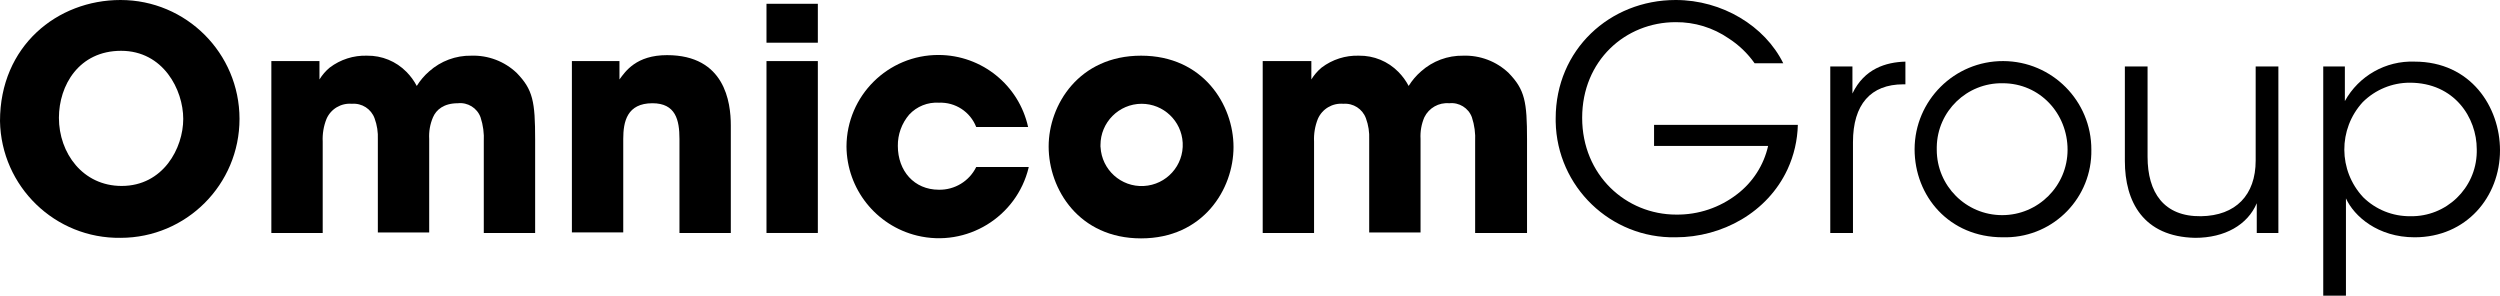
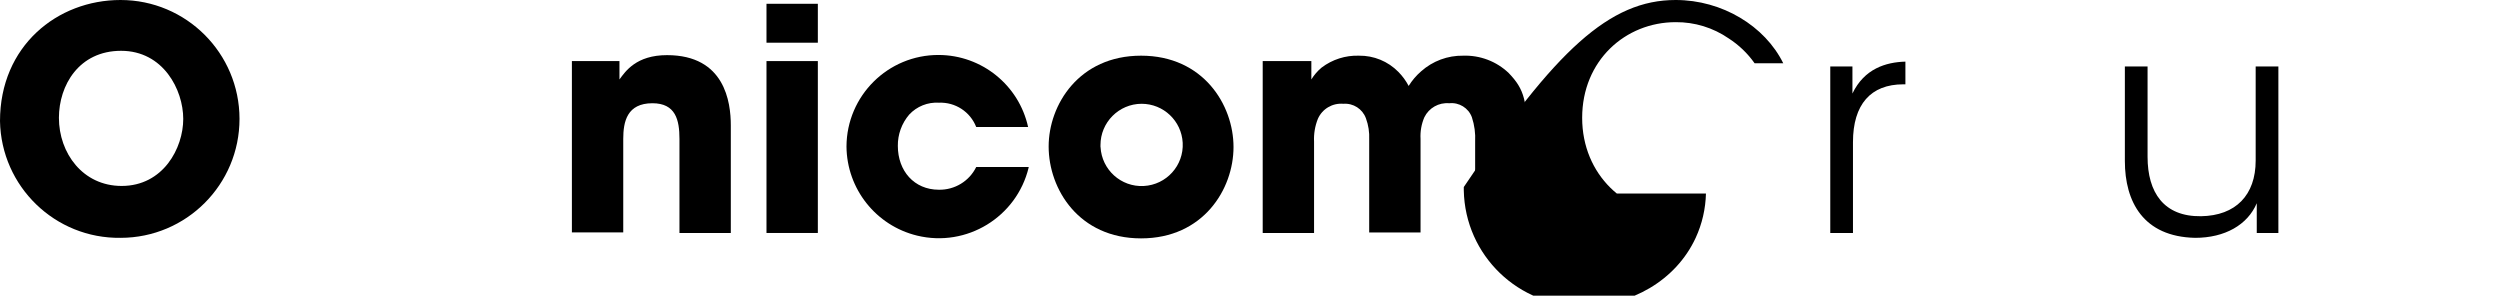
<svg xmlns="http://www.w3.org/2000/svg" id="Layer_2" viewBox="0 0 462.5 54.7">
  <g id="Layer_1-2" data-name="Layer_1">
    <path d="M0,22.4C0,8.5,10.6,0,22.3,0c12.15,0,22,9.84,22.01,21.99,0,12.15-9.84,22-21.99,22.01h-.01C10.19,44.17.22,34.51,0,22.4ZM10.9,21.8c0,6.5,4.4,12.6,11.6,12.6,7.7,0,11.4-7,11.4-12.4s-3.7-12.6-11.5-12.6-11.5,6.4-11.5,12.4Z" />
-     <path d="M50.2,11.3h8.9v3.4c.51-.83,1.15-1.58,1.9-2.2,1.98-1.5,4.42-2.28,6.9-2.2,2.74-.04,5.38,1.04,7.3,3,.76.77,1.4,1.64,1.9,2.6.63-1.01,1.4-1.92,2.3-2.7,2.14-1.91,4.93-2.95,7.8-2.9,3.12-.1,6.14,1.05,8.4,3.2,3,3.1,3.4,5.3,3.4,12.3v17.3h-9.5v-16.9c.08-1.52-.12-3.05-.6-4.5-.63-1.73-2.37-2.8-4.2-2.6-2.6,0-4,1.2-4.6,2.6-.54,1.26-.78,2.63-.7,4v17.3h-9.5v-17.2c.06-1.33-.14-2.65-.6-3.9-.63-1.75-2.35-2.85-4.2-2.7-2.01-.17-3.9.95-4.7,2.8-.53,1.33-.77,2.77-.7,4.2v16.9h-9.5V11.3Z" />
    <path d="M105.7,11.3h8.9v3.4c1.1-1.5,3.1-4.5,8.8-4.5,10.7,0,11.8,8.7,11.8,13v19.9h-9.5v-17.4c0-3.5-.7-6.6-5-6.6-4.7,0-5.4,3.4-5.4,6.6v17.3h-9.5V11.3h-.1Z" />
    <path d="M141.8.7h9.5v7.2h-9.5V.7ZM141.8,11.3h9.5v31.8h-9.5V11.3Z" />
    <path d="M190.3,31c-2.22,9.17-11.46,14.81-20.63,12.59-7.62-1.85-13.01-8.65-13.07-16.49.04-9.39,7.68-16.97,17.07-16.93,7.95.03,14.82,5.57,16.53,13.33h-9.6c-1.1-2.82-3.87-4.63-6.9-4.5-2.07-.13-4.09.68-5.5,2.2-1.38,1.61-2.13,3.68-2.1,5.8,0,4.6,3,8.1,7.6,8.1,2.92.05,5.61-1.58,6.9-4.2h9.7v.1Z" />
    <path d="M194,27.1c0-7.7,5.6-16.8,17.1-16.8s17.1,9.1,17.1,16.9-5.6,16.9-17.1,16.9-17.1-9.1-17.1-17ZM203.6,27.2c.22,4.2,3.79,7.43,7.99,7.21,4.2-.22,7.43-3.79,7.21-7.99-.21-4.05-3.55-7.22-7.6-7.22-4.21.01-7.62,3.44-7.61,7.65,0,.12,0,.23,0,.35Z" />
    <path d="M233.7,11.3h8.9v3.4c.51-.83,1.15-1.58,1.9-2.2,1.98-1.5,4.42-2.28,6.9-2.2,2.74-.04,5.38,1.04,7.3,3,.76.77,1.4,1.64,1.9,2.6.63-1.01,1.4-1.92,2.3-2.7,2.14-1.91,4.93-2.95,7.8-2.9,3.12-.1,6.14,1.05,8.4,3.2,3,3.1,3.4,5.3,3.4,12.3v17.3h-9.6v-16.9c.08-1.52-.12-3.05-.6-4.5-.63-1.73-2.37-2.8-4.2-2.6-1.92-.17-3.75.86-4.6,2.6-.54,1.26-.78,2.63-.7,4v17.3h-9.5v-17.2c.06-1.33-.14-2.65-.6-3.9-.63-1.75-2.35-2.85-4.2-2.7-2.01-.17-3.9.95-4.7,2.8-.53,1.33-.77,2.77-.7,4.2v16.9h-9.5V11.3h.1Z" />
-     <path d="M324.6,11.7c-1.29-1.83-2.92-3.39-4.8-4.6-2.88-1.98-6.3-3.03-9.8-3-9.3,0-17.3,7.1-17.3,17.7s8.1,17.9,17.4,17.9c4.09.05,8.07-1.29,11.3-3.8,2.88-2.21,4.9-5.36,5.7-8.9h-21.1v-3.9h26.6c-.07,2.83-.71,5.62-1.9,8.2-3.7,8-12.1,12.6-20.7,12.6-12.03.23-21.97-9.34-22.2-21.38,0-.21,0-.42,0-.62C287.8,9.2,297.8,0,310,0,318.6,0,326.5,4.8,329.9,11.7h-5.3Z" />
+     <path d="M324.6,11.7c-1.29-1.83-2.92-3.39-4.8-4.6-2.88-1.98-6.3-3.03-9.8-3-9.3,0-17.3,7.1-17.3,17.7s8.1,17.9,17.4,17.9h-21.1v-3.9h26.6c-.07,2.83-.71,5.62-1.9,8.2-3.7,8-12.1,12.6-20.7,12.6-12.03.23-21.97-9.34-22.2-21.38,0-.21,0-.42,0-.62C287.8,9.2,297.8,0,310,0,318.6,0,326.5,4.8,329.9,11.7h-5.3Z" />
    <path d="M338.7,12.3h4v5c2.2-4.6,6.2-5.8,9.8-5.9v4.2h-.4c-6,0-9.3,3.7-9.3,10.7v16.8h-4.2V12.3h.1Z" />
-     <path d="M354.2,27.6c.03-9.03,7.37-16.33,16.4-16.3,9.03.03,16.33,7.37,16.3,16.4.15,8.8-6.85,16.05-15.65,16.2-.25,0-.5,0-.75,0-9.9,0-16.3-7.6-16.3-16.3h0ZM358.3,27.7c0,6.68,5.42,12.1,12.1,12.1s12.1-5.42,12.1-12.1-5.1-12.3-12-12.3c-6.63-.11-12.09,5.17-12.2,11.79,0,.17,0,.34,0,.51Z" />
    <path d="M421.5,43.1h-4v-5.5c-1.7,4-5.9,6.4-11.4,6.4-9.6-.2-13-6.7-13-14.2V12.3h4.2v16.7c0,6.6,3,11.1,9.9,11,6.4-.1,10.1-3.9,10.1-10.3V12.3h4.2v30.8h0Z" />
-     <path d="M429.8,12.3h4v6.4c2.58-4.67,7.57-7.5,12.9-7.3,10.4,0,15.8,8.4,15.8,16.4,0,8.6-6.2,16.1-15.8,16.1-6.8,0-11.2-3.9-12.7-7.2v18h-4.2V12.3h0ZM458.2,27.6c0-5.8-4.1-12.3-12.4-12.3-3.26,0-6.39,1.3-8.7,3.6-4.57,4.99-4.53,12.66.1,17.6,2.32,2.28,5.45,3.53,8.7,3.5,6.66.13,12.17-5.17,12.3-11.83,0-.19,0-.38,0-.57Z" />
  </g>
</svg>